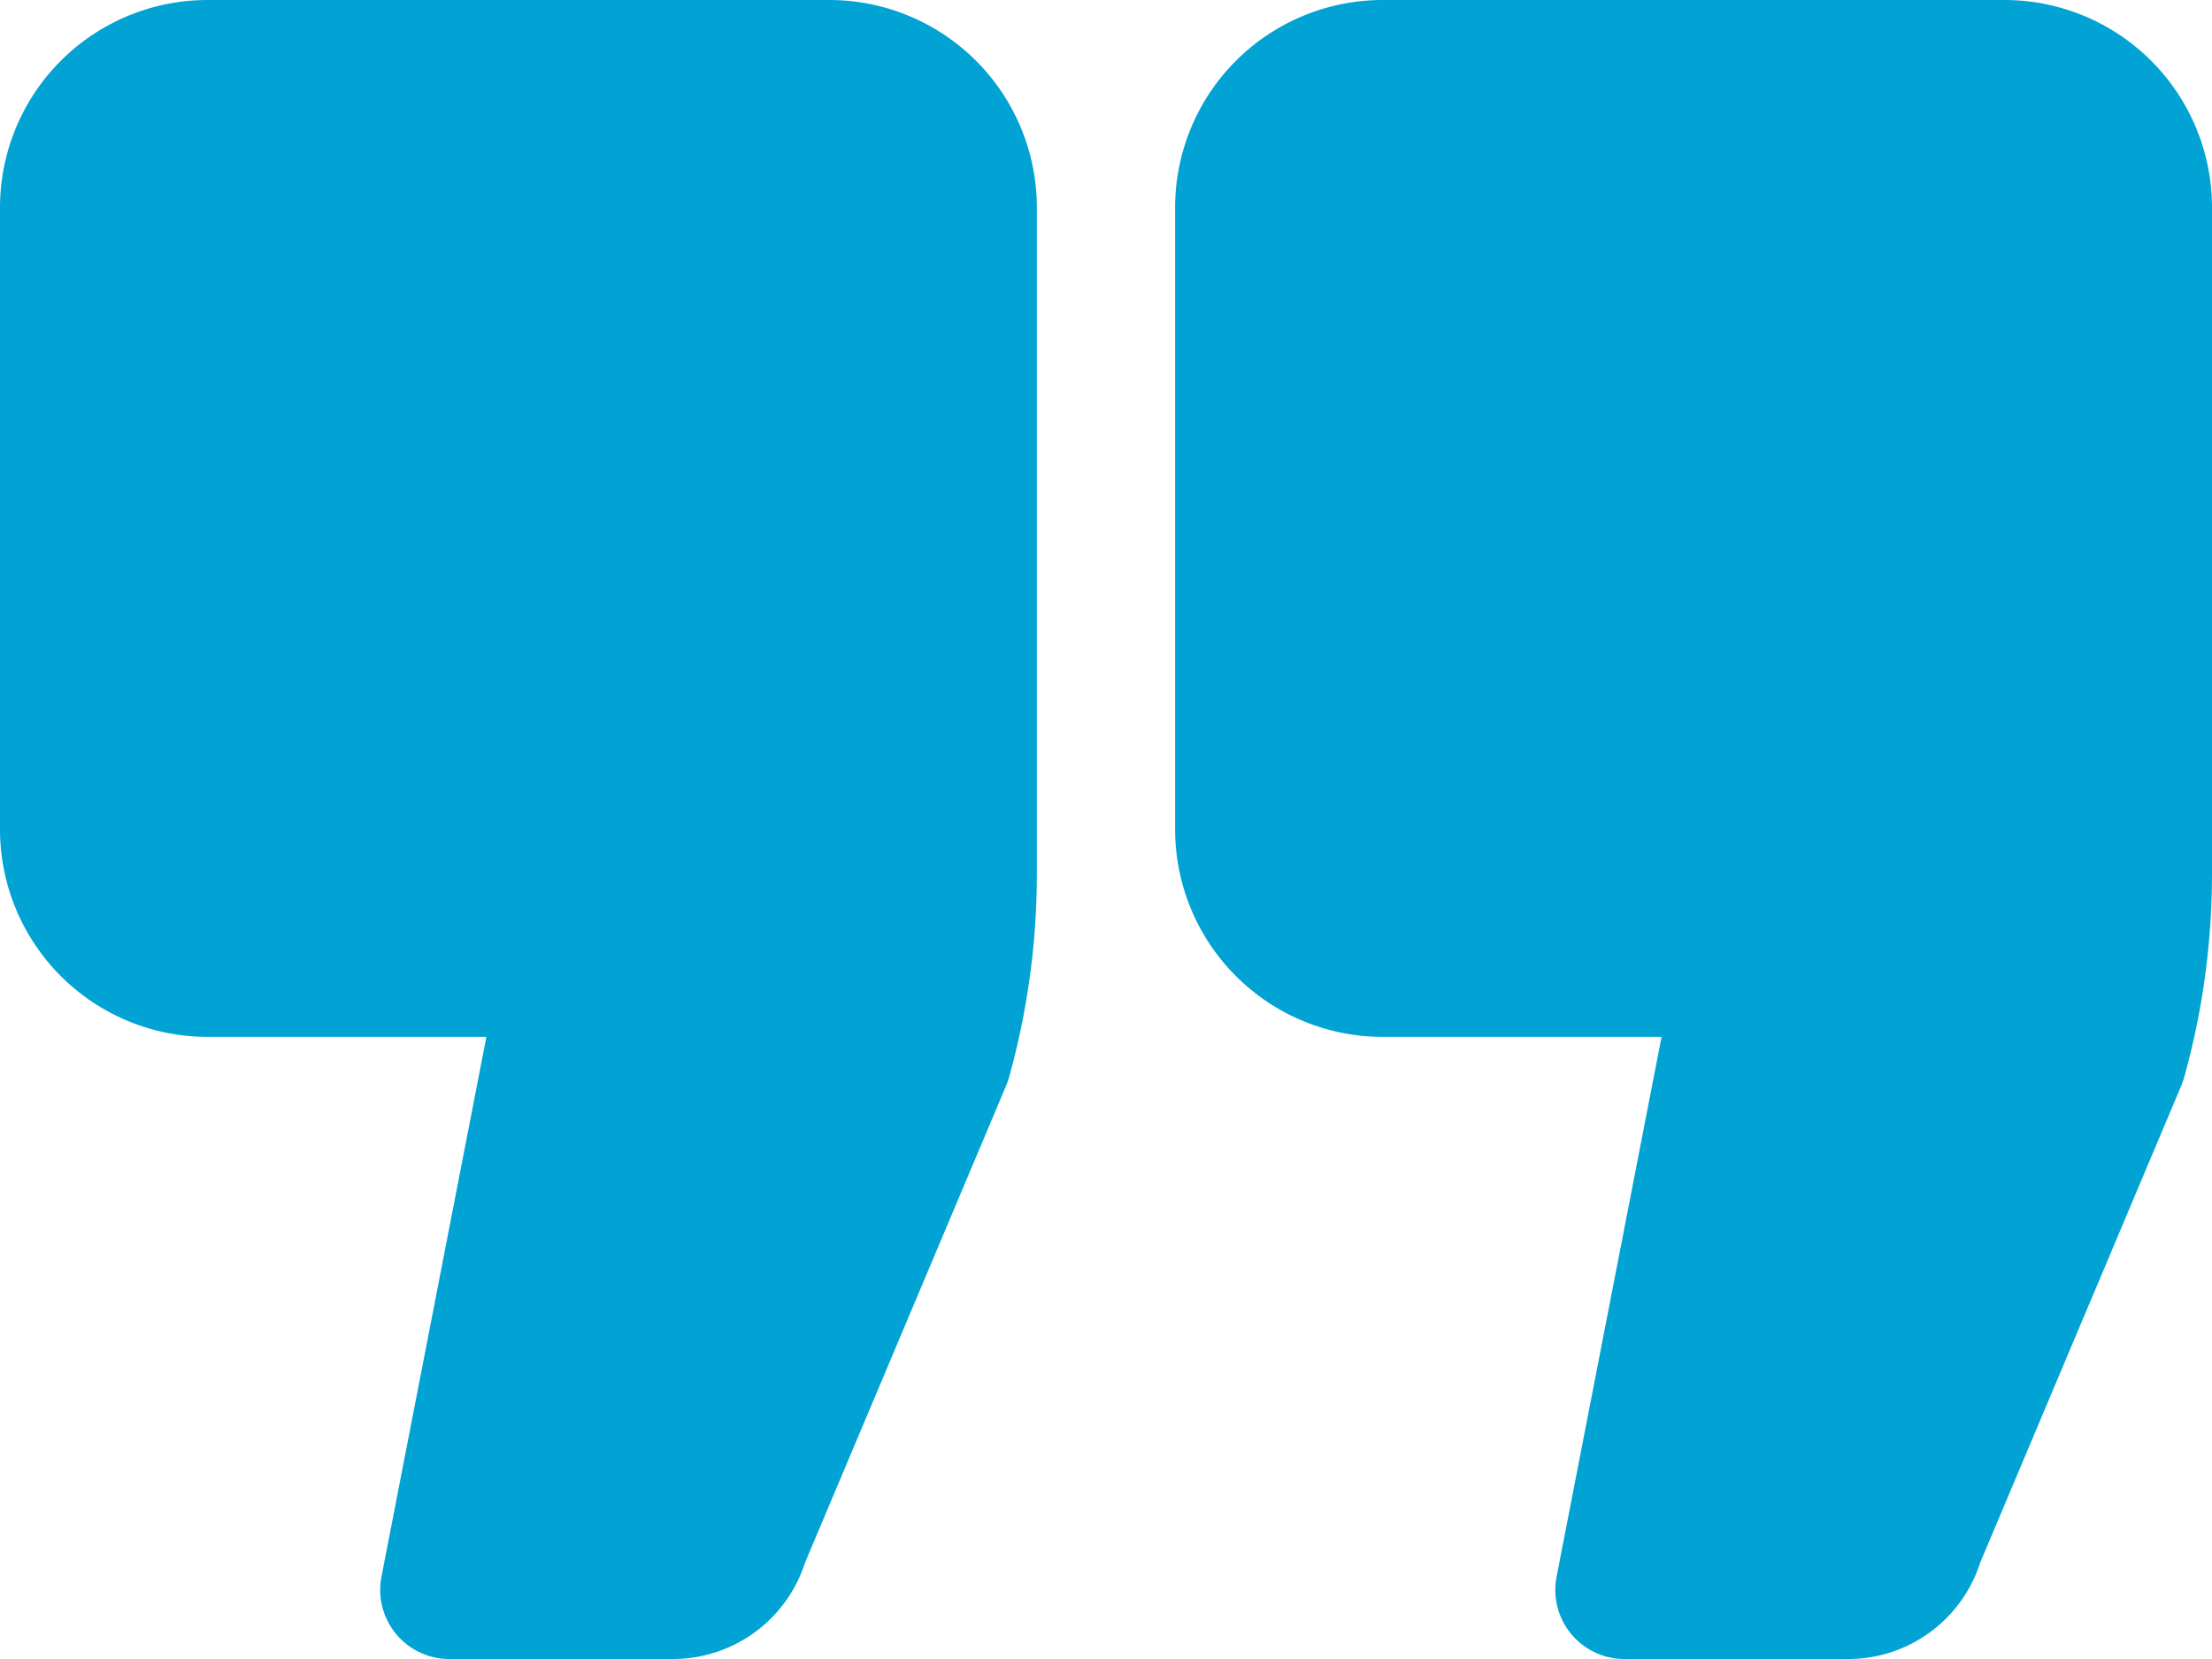
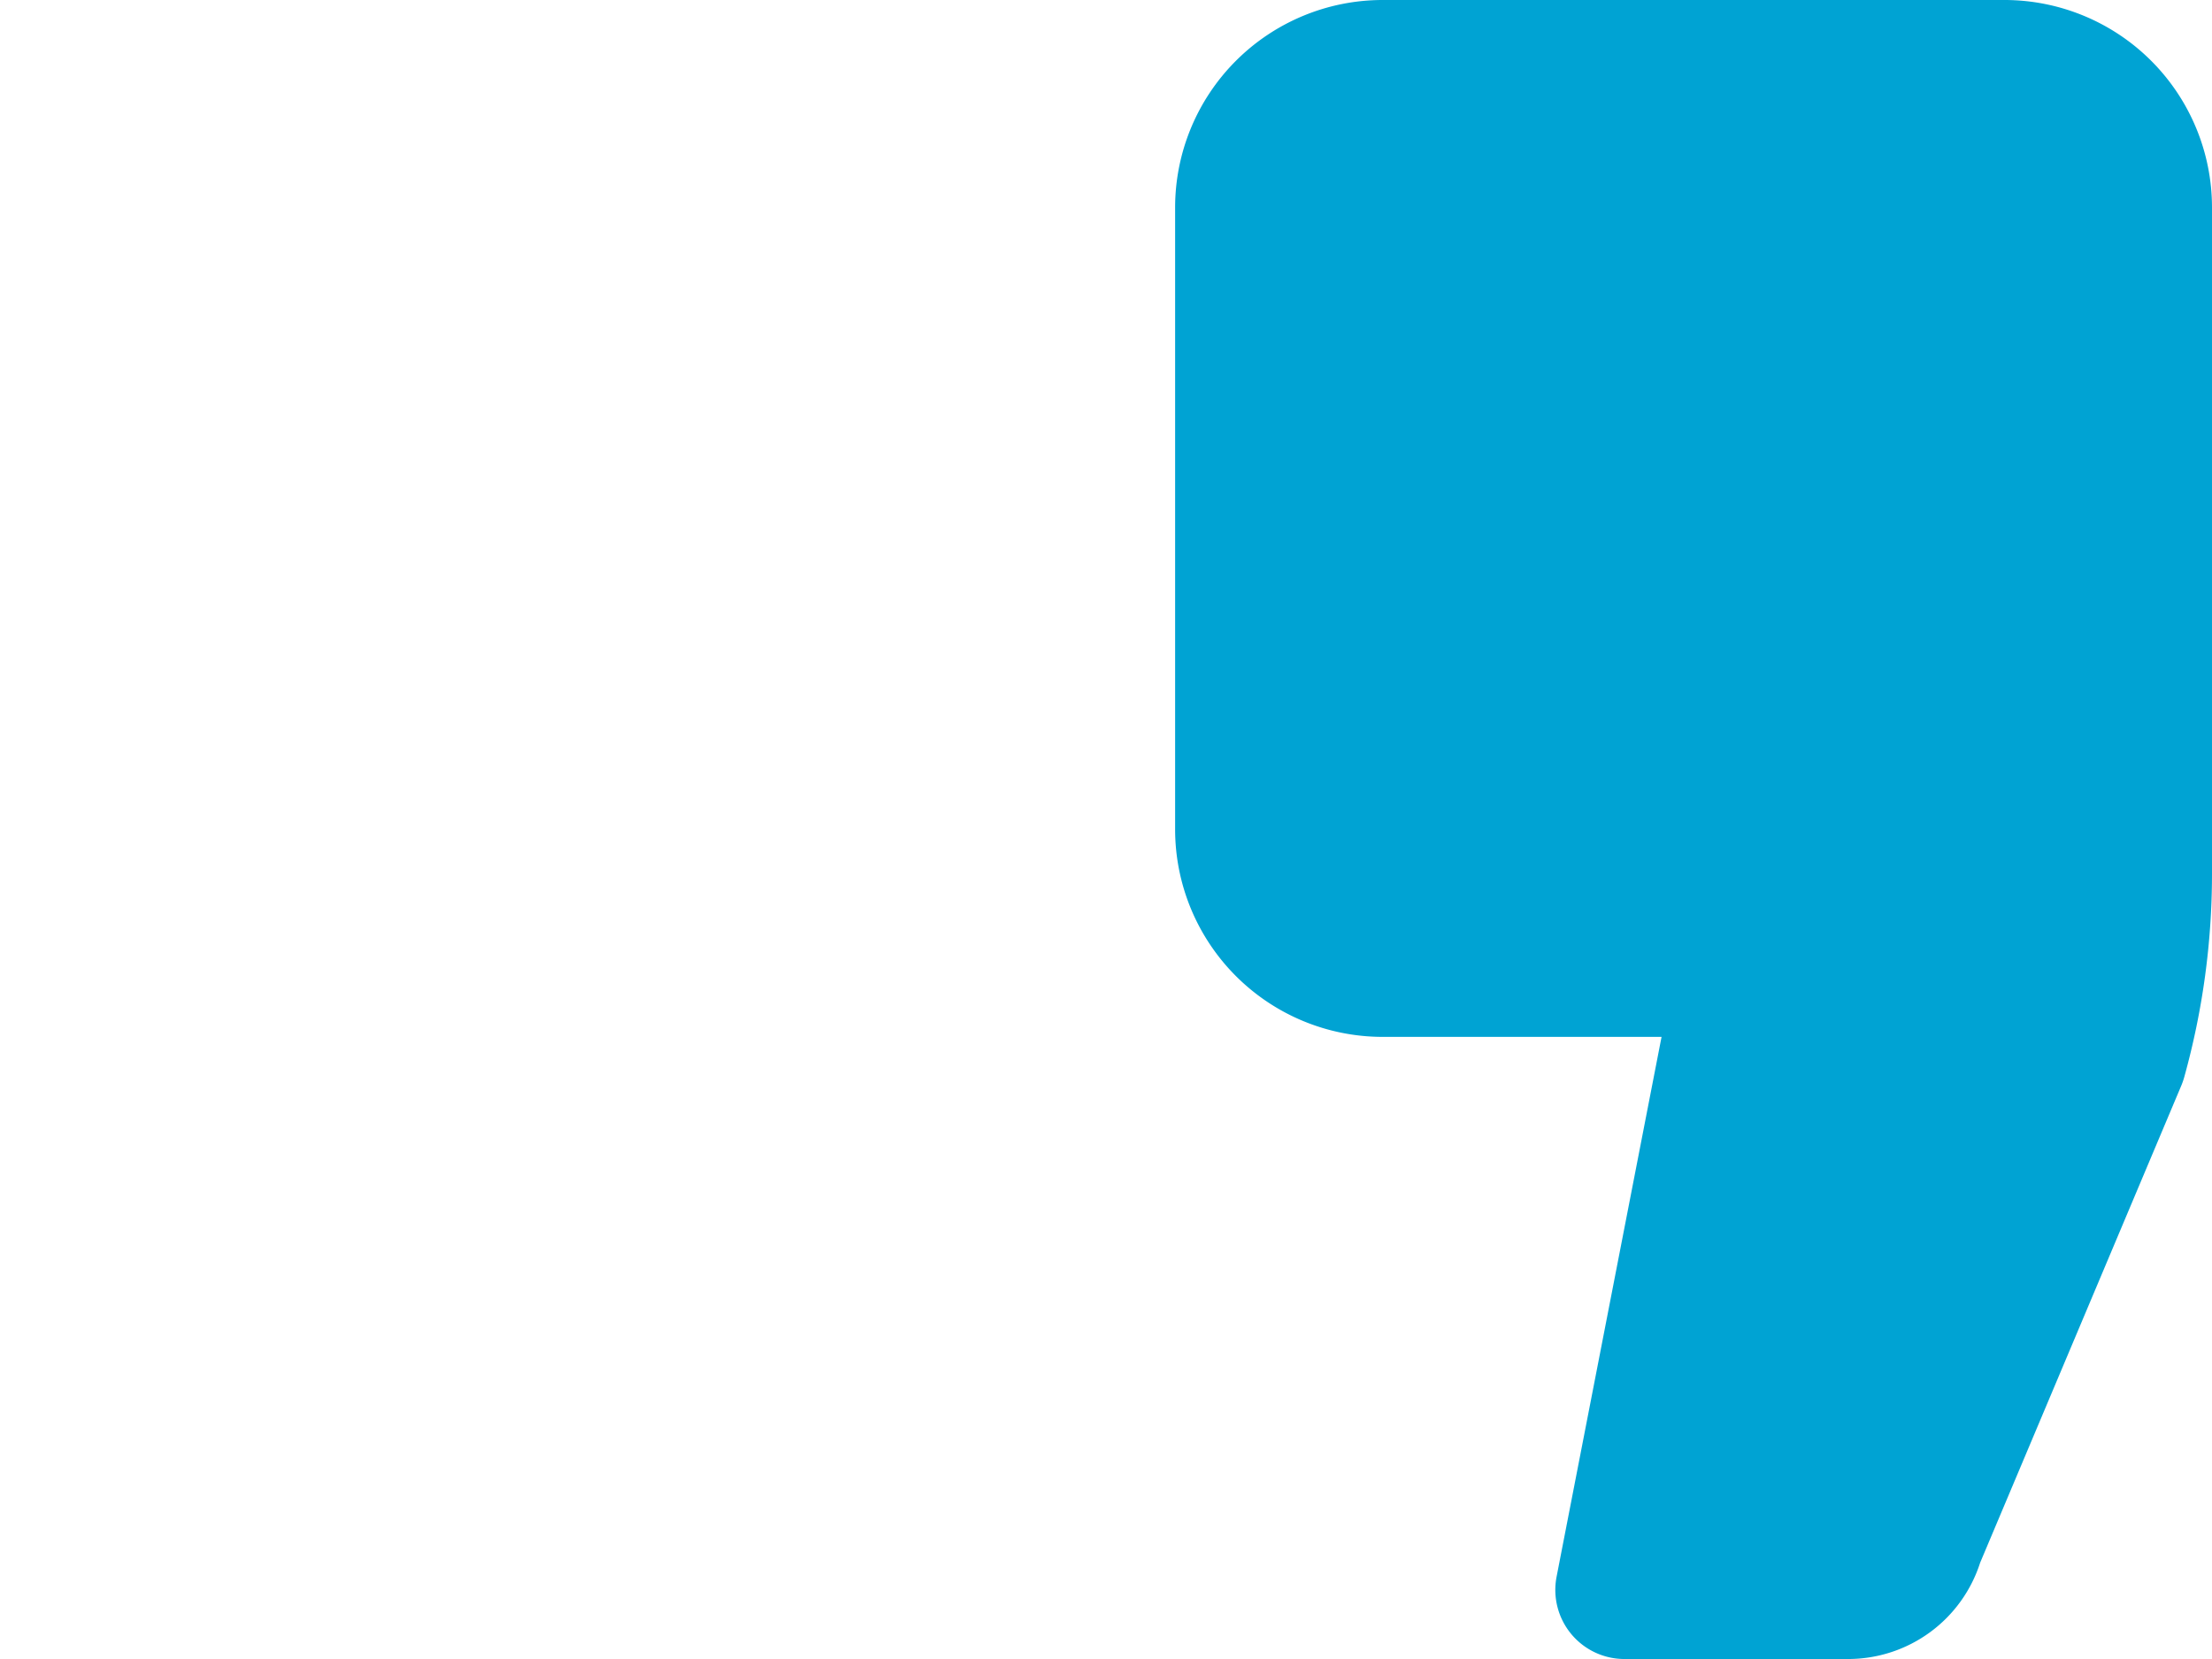
<svg xmlns="http://www.w3.org/2000/svg" width="97.126" height="72.844" viewBox="0 0 97.126 72.844">
  <g id="quotation" transform="translate(0 -4)">
-     <path id="Path_8300" data-name="Path 8300" d="M36.422,4H9.106A9.115,9.115,0,0,0,0,13.106V40.422a9.115,9.115,0,0,0,9.106,9.106H21.357L16.75,73.23a3.035,3.035,0,0,0,2.979,3.615h9.833a6.093,6.093,0,0,0,5.784-4.227l8.836-20.959a3,3,0,0,0,.127-.368,33.335,33.335,0,0,0,1.218-8.937V13.106A9.115,9.115,0,0,0,36.422,4Z" transform="translate(0 0)" fill="#00a3d3" />
    <path id="Path_8301" data-name="Path 8301" d="M53.422,4H26.106A9.115,9.115,0,0,0,17,13.106V40.422a9.115,9.115,0,0,0,9.106,9.106H38.359L33.75,73.23a3.035,3.035,0,0,0,2.979,3.615h9.835a6.087,6.087,0,0,0,5.783-4.228l8.836-20.957a3.268,3.268,0,0,0,.127-.368,33.366,33.366,0,0,0,1.218-8.937V13.106A9.115,9.115,0,0,0,53.422,4Z" transform="translate(34.598 0)" fill="#00a3d3" />
  </g>
</svg>